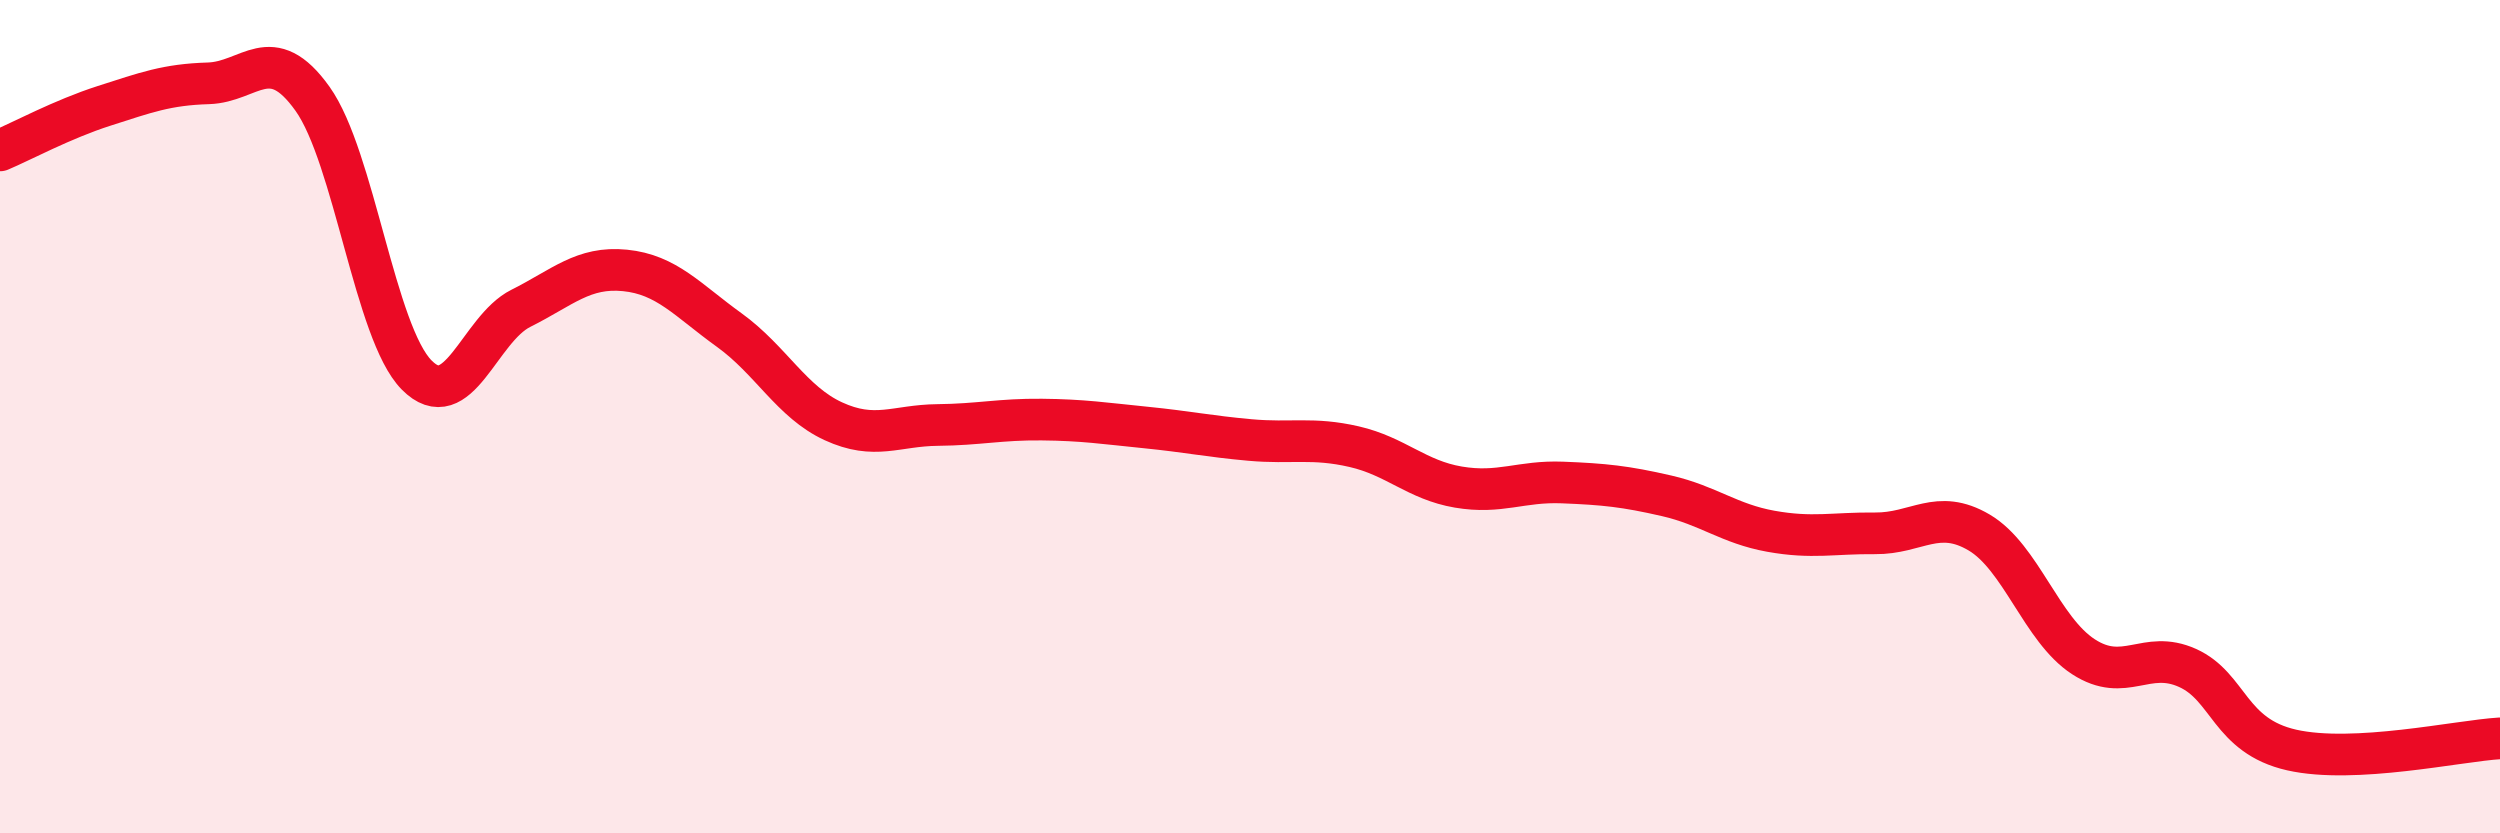
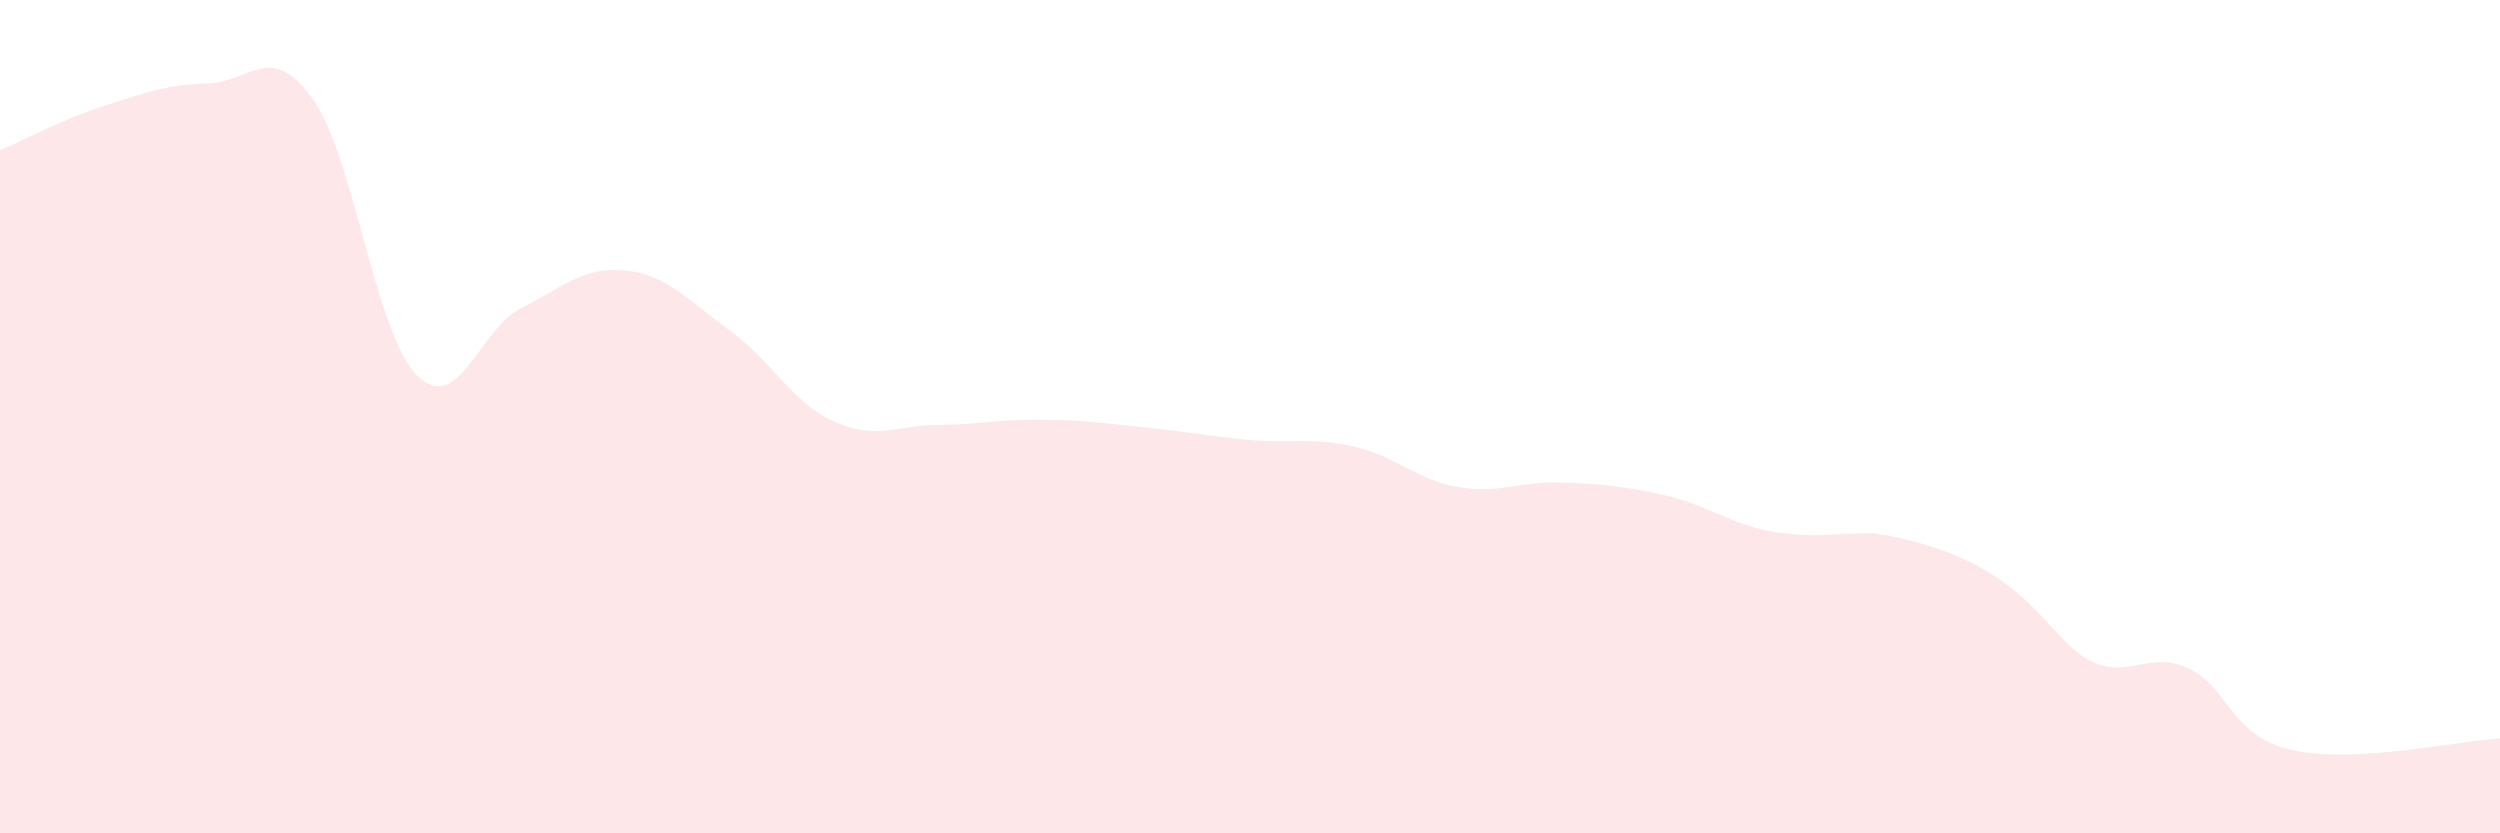
<svg xmlns="http://www.w3.org/2000/svg" width="60" height="20" viewBox="0 0 60 20">
-   <path d="M 0,3.61 C 0.5,3.4 1.5,2.86 2.5,2.54 C 3.5,2.22 4,2.03 5,2 C 6,1.97 6.5,0.97 7.5,2.37 C 8.5,3.77 9,7.99 10,9 C 11,10.01 11.5,7.9 12.5,7.4 C 13.5,6.9 14,6.39 15,6.49 C 16,6.59 16.5,7.2 17.5,7.92 C 18.5,8.64 19,9.65 20,10.11 C 21,10.57 21.5,10.21 22.5,10.2 C 23.5,10.19 24,10.06 25,10.07 C 26,10.08 26.5,10.16 27.5,10.26 C 28.5,10.36 29,10.47 30,10.56 C 31,10.65 31.5,10.49 32.5,10.72 C 33.5,10.95 34,11.52 35,11.69 C 36,11.86 36.5,11.54 37.5,11.58 C 38.5,11.62 39,11.67 40,11.9 C 41,12.13 41.5,12.57 42.5,12.75 C 43.5,12.93 44,12.79 45,12.8 C 46,12.81 46.5,12.19 47.5,12.78 C 48.5,13.37 49,15.11 50,15.76 C 51,16.41 51.5,15.58 52.5,16.03 C 53.5,16.48 53.5,17.66 55,18 C 56.5,18.34 59,17.78 60,17.72L60 20L0 20Z" fill="#EB0A25" opacity="0.1" stroke-linecap="round" stroke-linejoin="round" />
-   <path d="M 0,3.61 C 0.5,3.4 1.5,2.86 2.5,2.54 C 3.5,2.22 4,2.03 5,2 C 6,1.97 6.5,0.97 7.5,2.37 C 8.5,3.77 9,7.99 10,9 C 11,10.01 11.5,7.9 12.5,7.4 C 13.5,6.9 14,6.39 15,6.49 C 16,6.59 16.5,7.2 17.5,7.92 C 18.5,8.64 19,9.65 20,10.11 C 21,10.57 21.5,10.21 22.5,10.2 C 23.5,10.19 24,10.06 25,10.07 C 26,10.08 26.5,10.16 27.5,10.26 C 28.5,10.36 29,10.47 30,10.56 C 31,10.65 31.5,10.49 32.5,10.72 C 33.5,10.95 34,11.52 35,11.69 C 36,11.86 36.5,11.54 37.5,11.58 C 38.5,11.62 39,11.67 40,11.9 C 41,12.13 41.5,12.57 42.5,12.75 C 43.5,12.93 44,12.79 45,12.8 C 46,12.81 46.5,12.19 47.5,12.78 C 48.5,13.37 49,15.11 50,15.76 C 51,16.41 51.5,15.58 52.5,16.03 C 53.5,16.48 53.5,17.66 55,18 C 56.5,18.34 59,17.78 60,17.72" stroke="#EB0A25" stroke-width="1" fill="none" stroke-linecap="round" stroke-linejoin="round" />
+   <path d="M 0,3.61 C 0.5,3.4 1.5,2.86 2.5,2.54 C 3.5,2.22 4,2.03 5,2 C 6,1.97 6.5,0.97 7.5,2.37 C 8.5,3.77 9,7.99 10,9 C 11,10.01 11.5,7.9 12.5,7.4 C 13.5,6.9 14,6.39 15,6.49 C 16,6.59 16.5,7.2 17.5,7.92 C 18.5,8.64 19,9.65 20,10.11 C 21,10.57 21.5,10.21 22.5,10.2 C 23.5,10.19 24,10.06 25,10.07 C 26,10.08 26.5,10.16 27.5,10.26 C 28.5,10.36 29,10.47 30,10.56 C 31,10.65 31.5,10.49 32.5,10.72 C 33.5,10.95 34,11.52 35,11.69 C 36,11.86 36.5,11.54 37.5,11.58 C 38.5,11.62 39,11.67 40,11.9 C 41,12.13 41.5,12.57 42.5,12.75 C 43.5,12.93 44,12.79 45,12.8 C 48.5,13.37 49,15.11 50,15.76 C 51,16.41 51.5,15.58 52.5,16.03 C 53.5,16.48 53.5,17.66 55,18 C 56.5,18.34 59,17.78 60,17.72L60 20L0 20Z" fill="#EB0A25" opacity="0.1" stroke-linecap="round" stroke-linejoin="round" />
</svg>